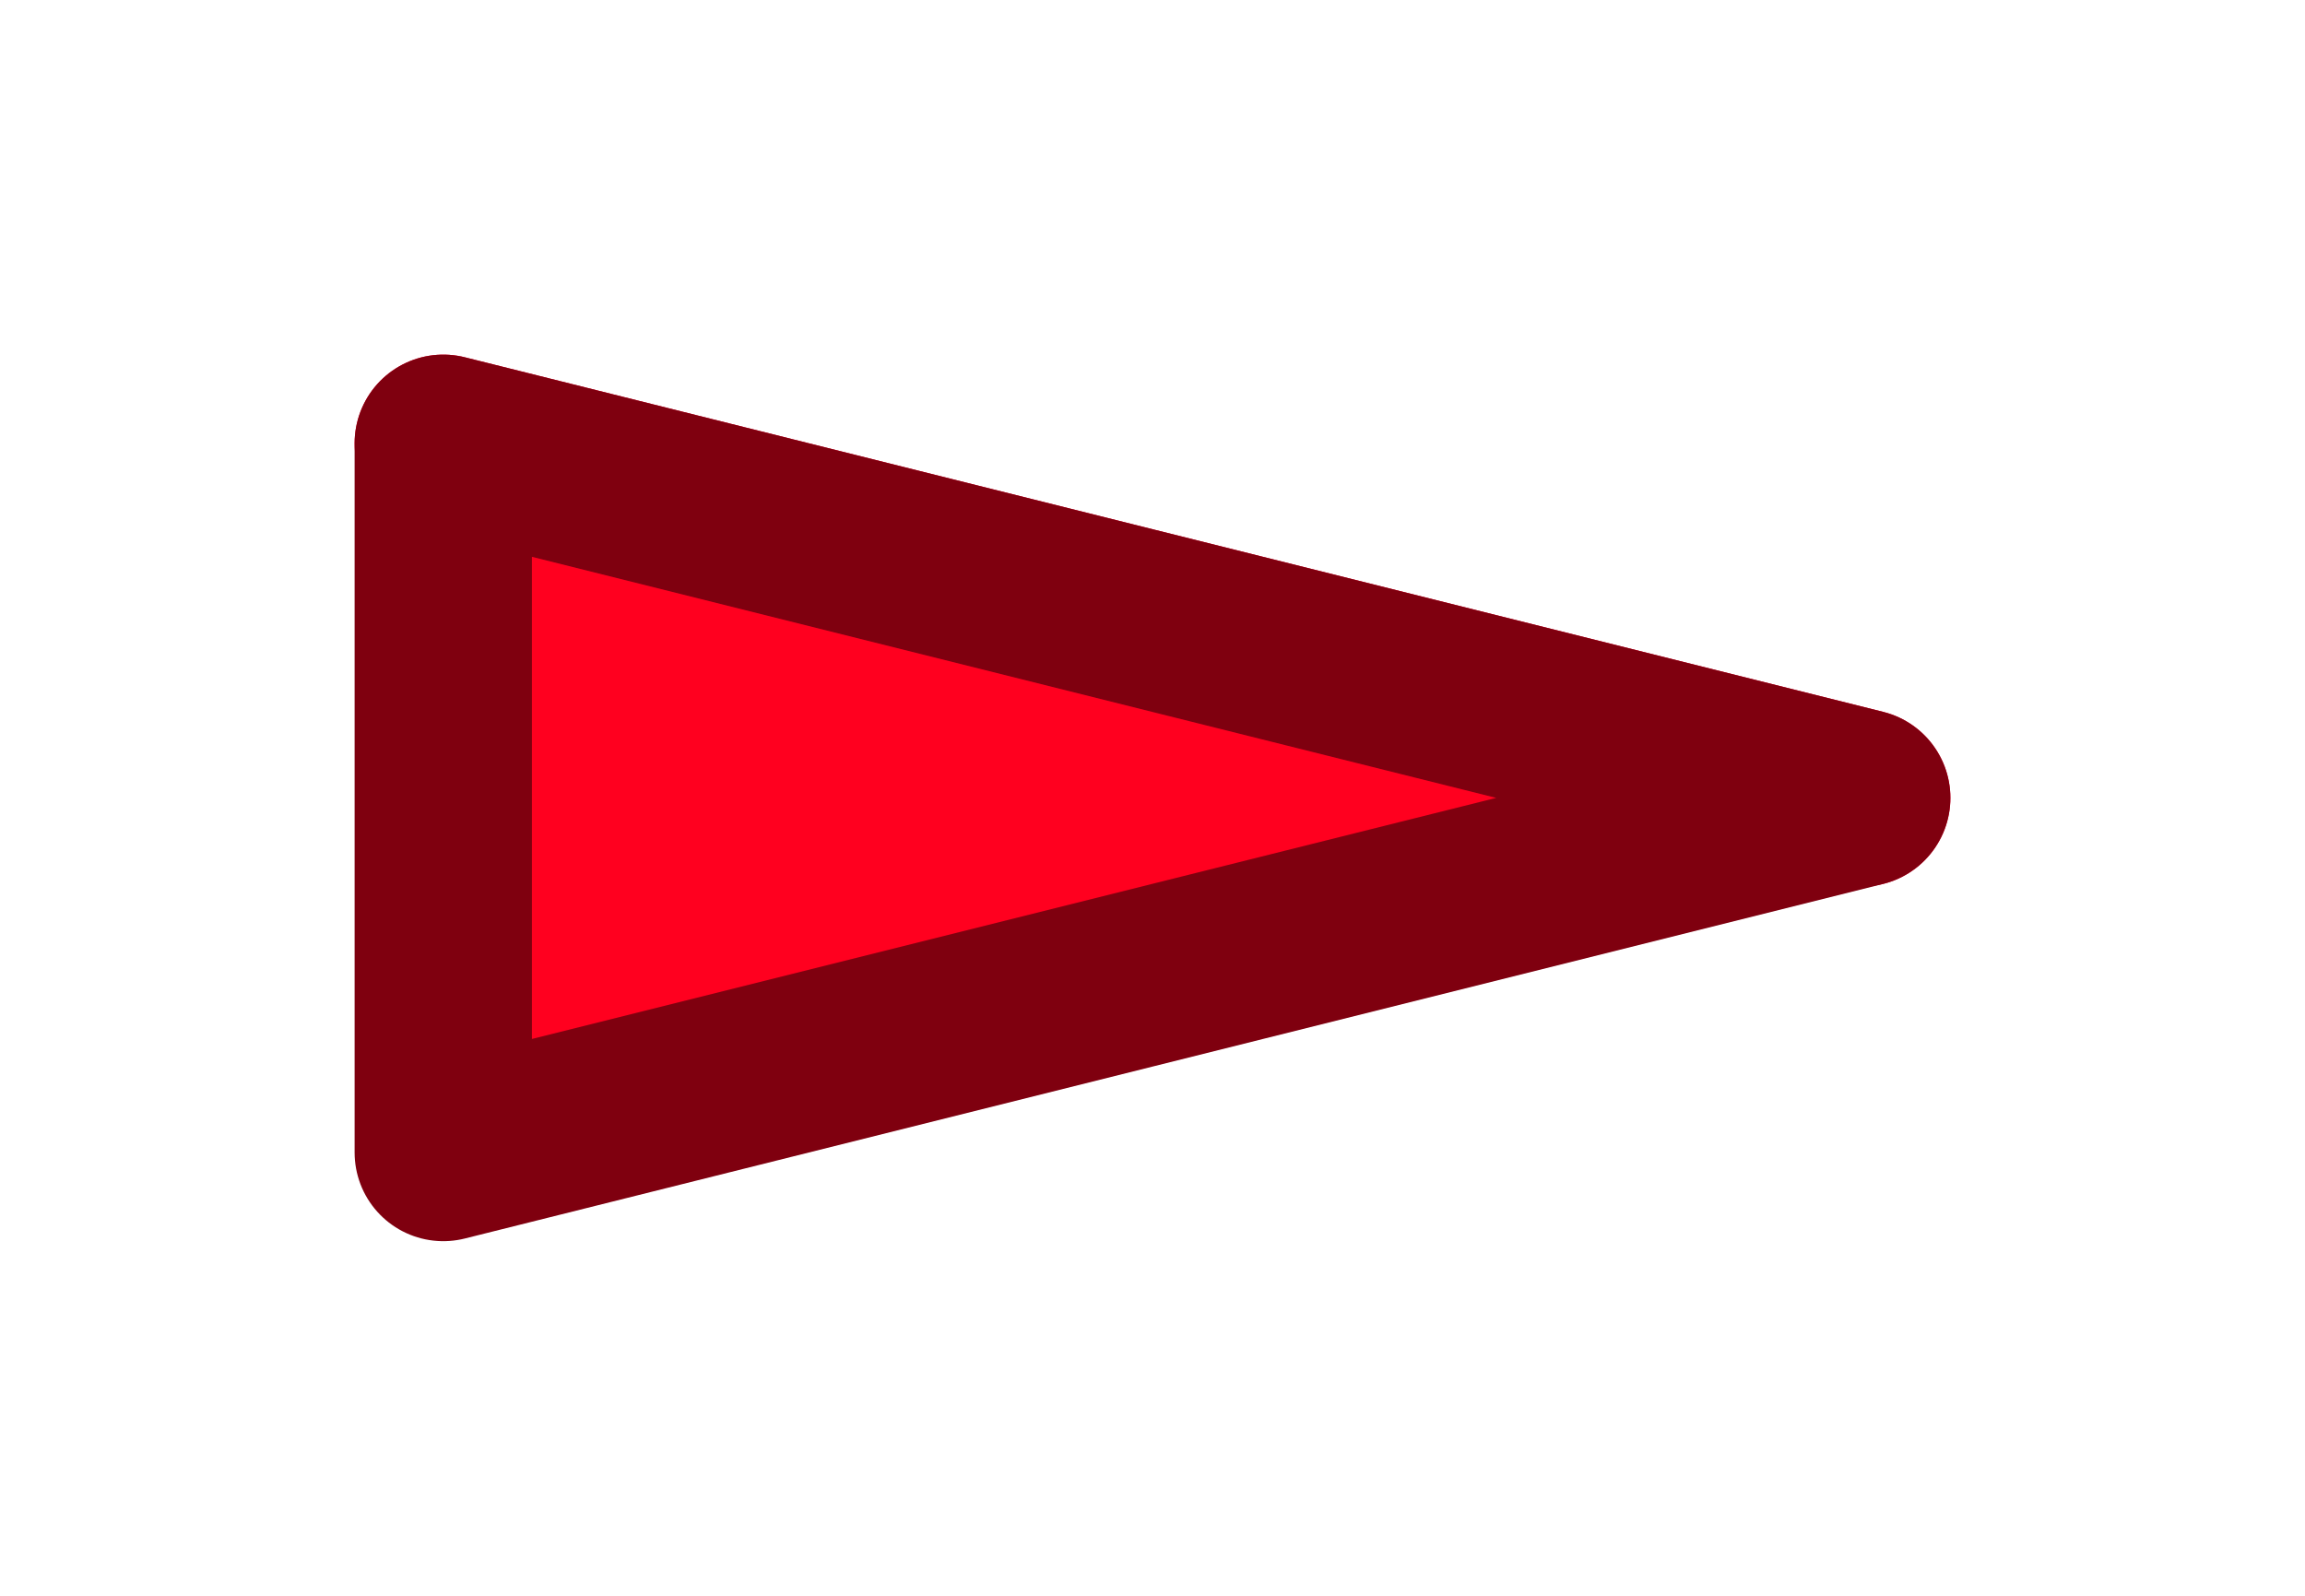
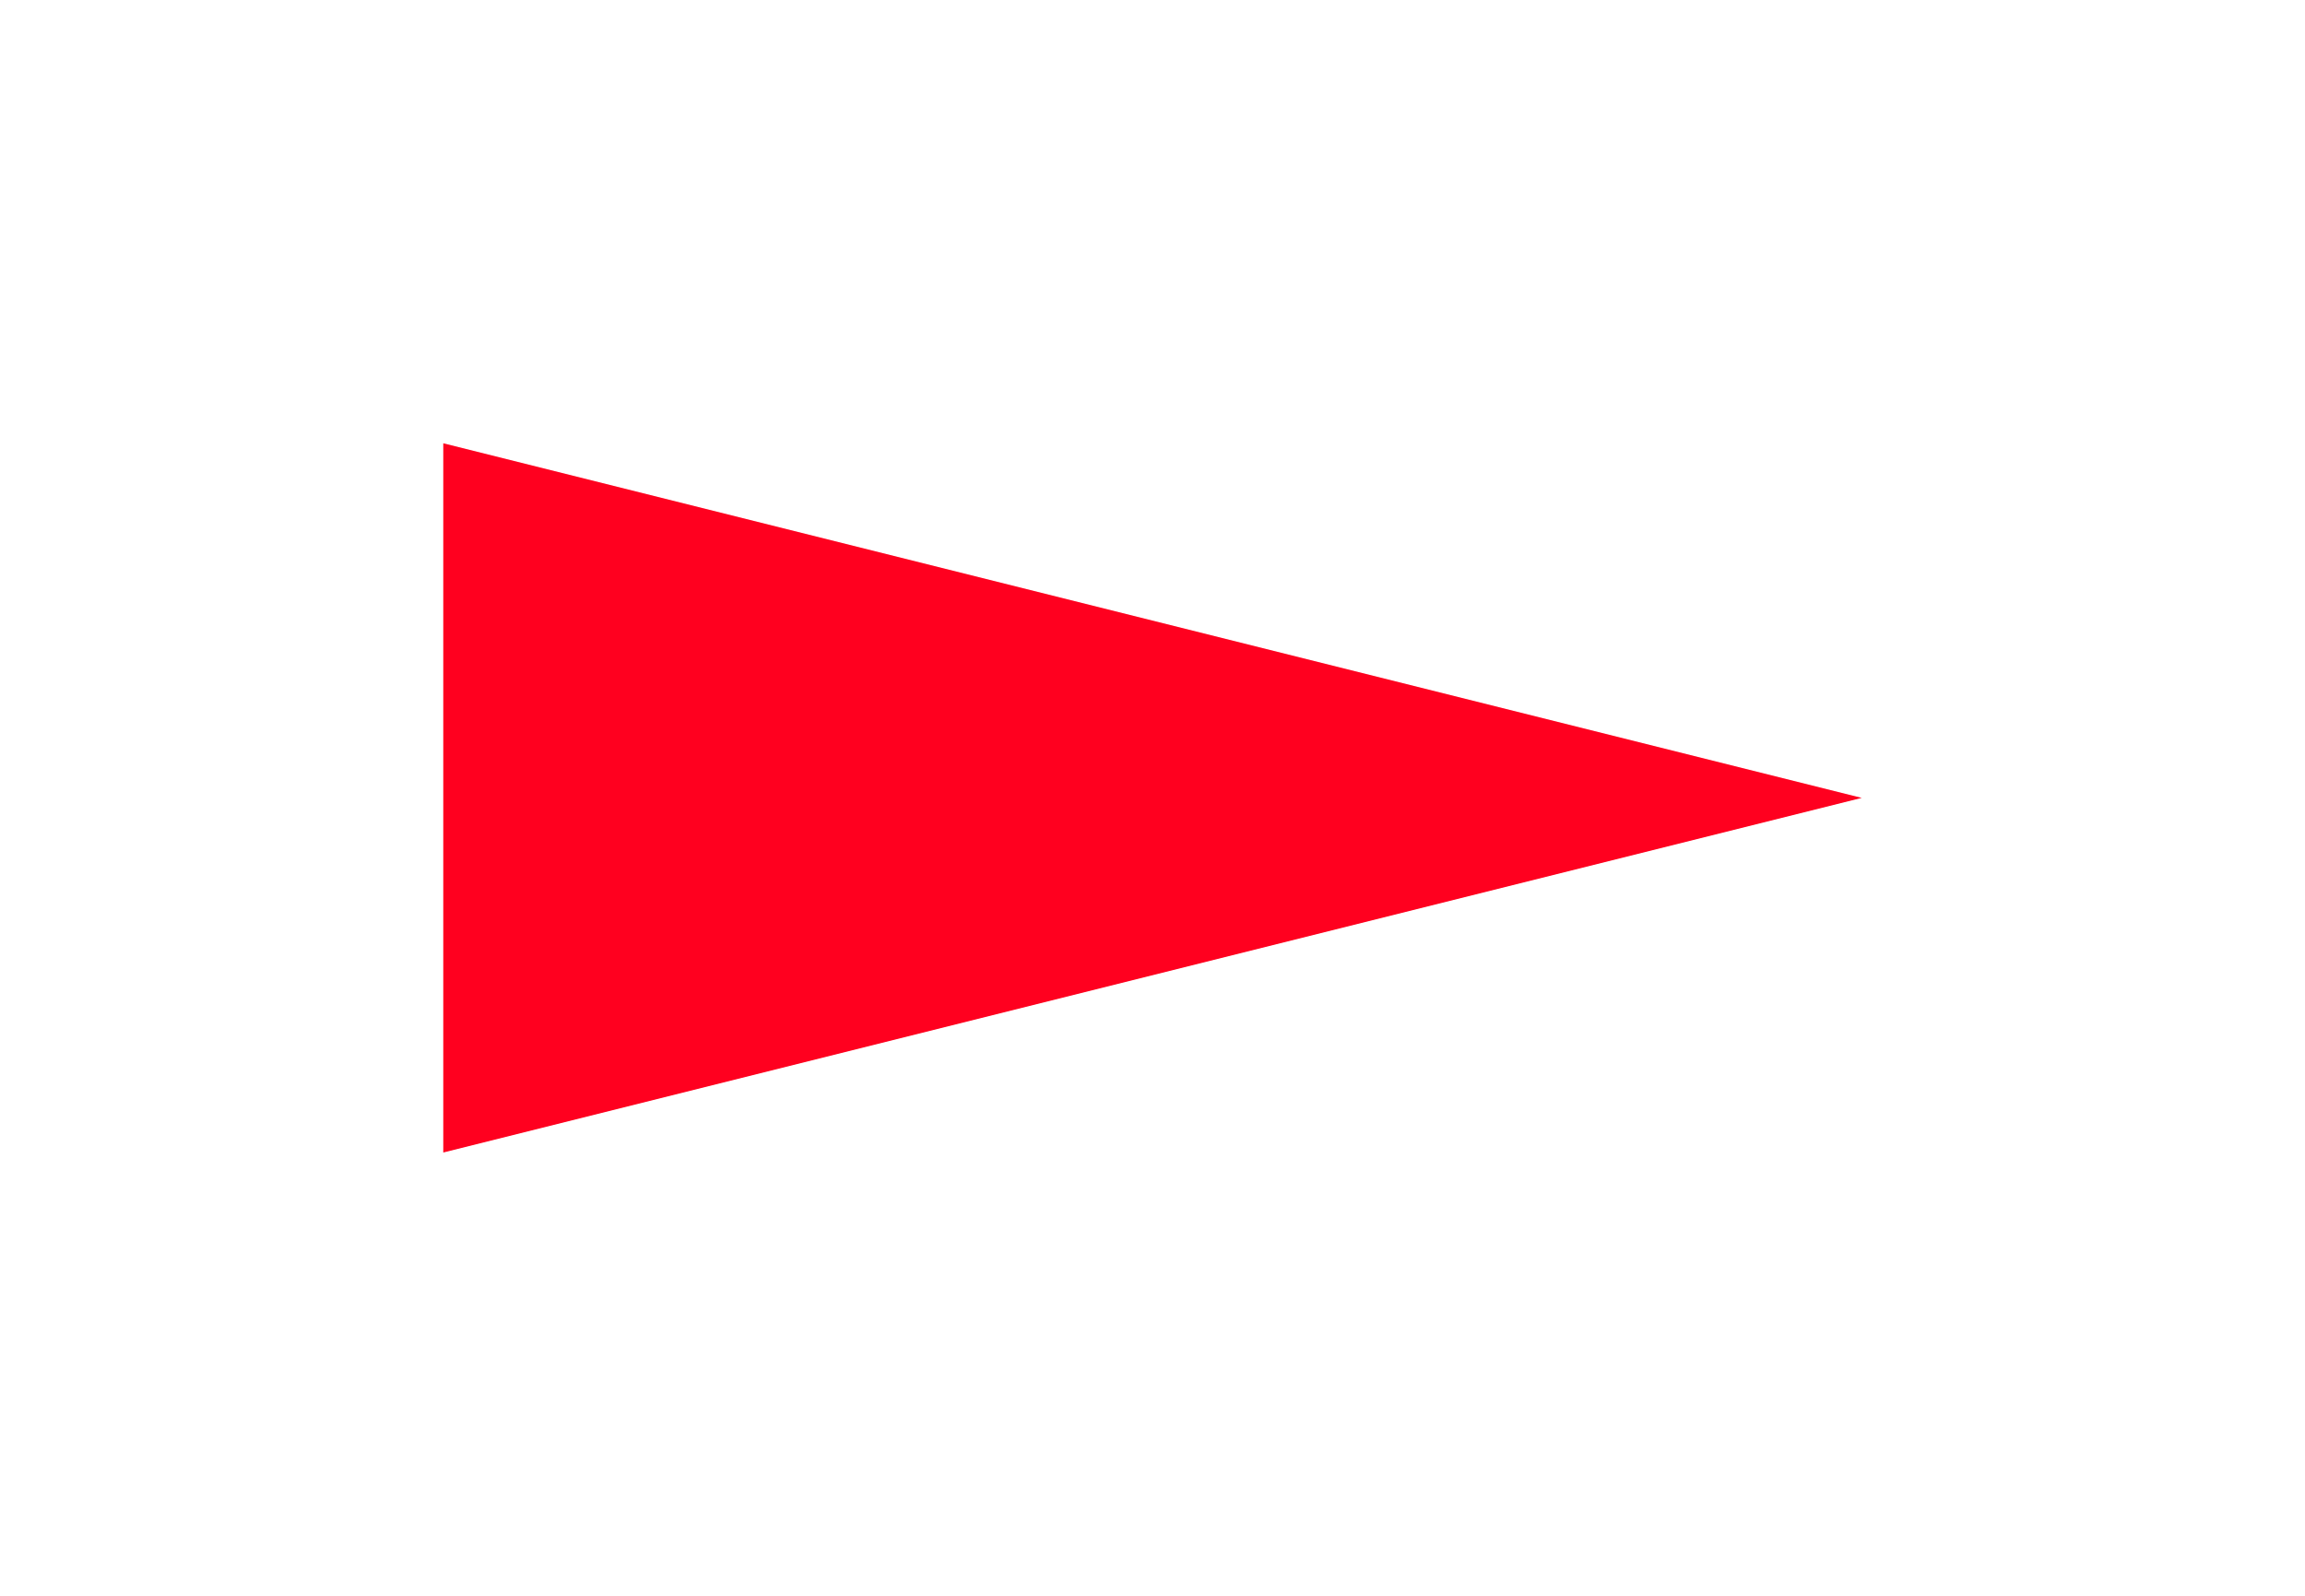
<svg xmlns="http://www.w3.org/2000/svg" height="18.0px" width="26.0px">
  <g transform="matrix(1.0, 0.0, 0.0, 1.0, -342.0, -391.0)">
    <path d="M347.0 396.0 L363.0 400.0 347.0 404.0 347.0 396.0" fill="#ff001f" fill-rule="evenodd" stroke="none" />
-     <path d="M347.0 396.0 L363.0 400.0" fill="none" stroke="#ff002e" stroke-linecap="round" stroke-linejoin="round" stroke-width="2.0" />
-     <path d="M363.0 400.0 L347.0 404.0 347.0 396.0 Z" fill="none" stroke="#7f000f" stroke-linecap="round" stroke-linejoin="round" stroke-width="2.0" />
+     <path d="M363.0 400.0 Z" fill="none" stroke="#7f000f" stroke-linecap="round" stroke-linejoin="round" stroke-width="2.0" />
  </g>
</svg>